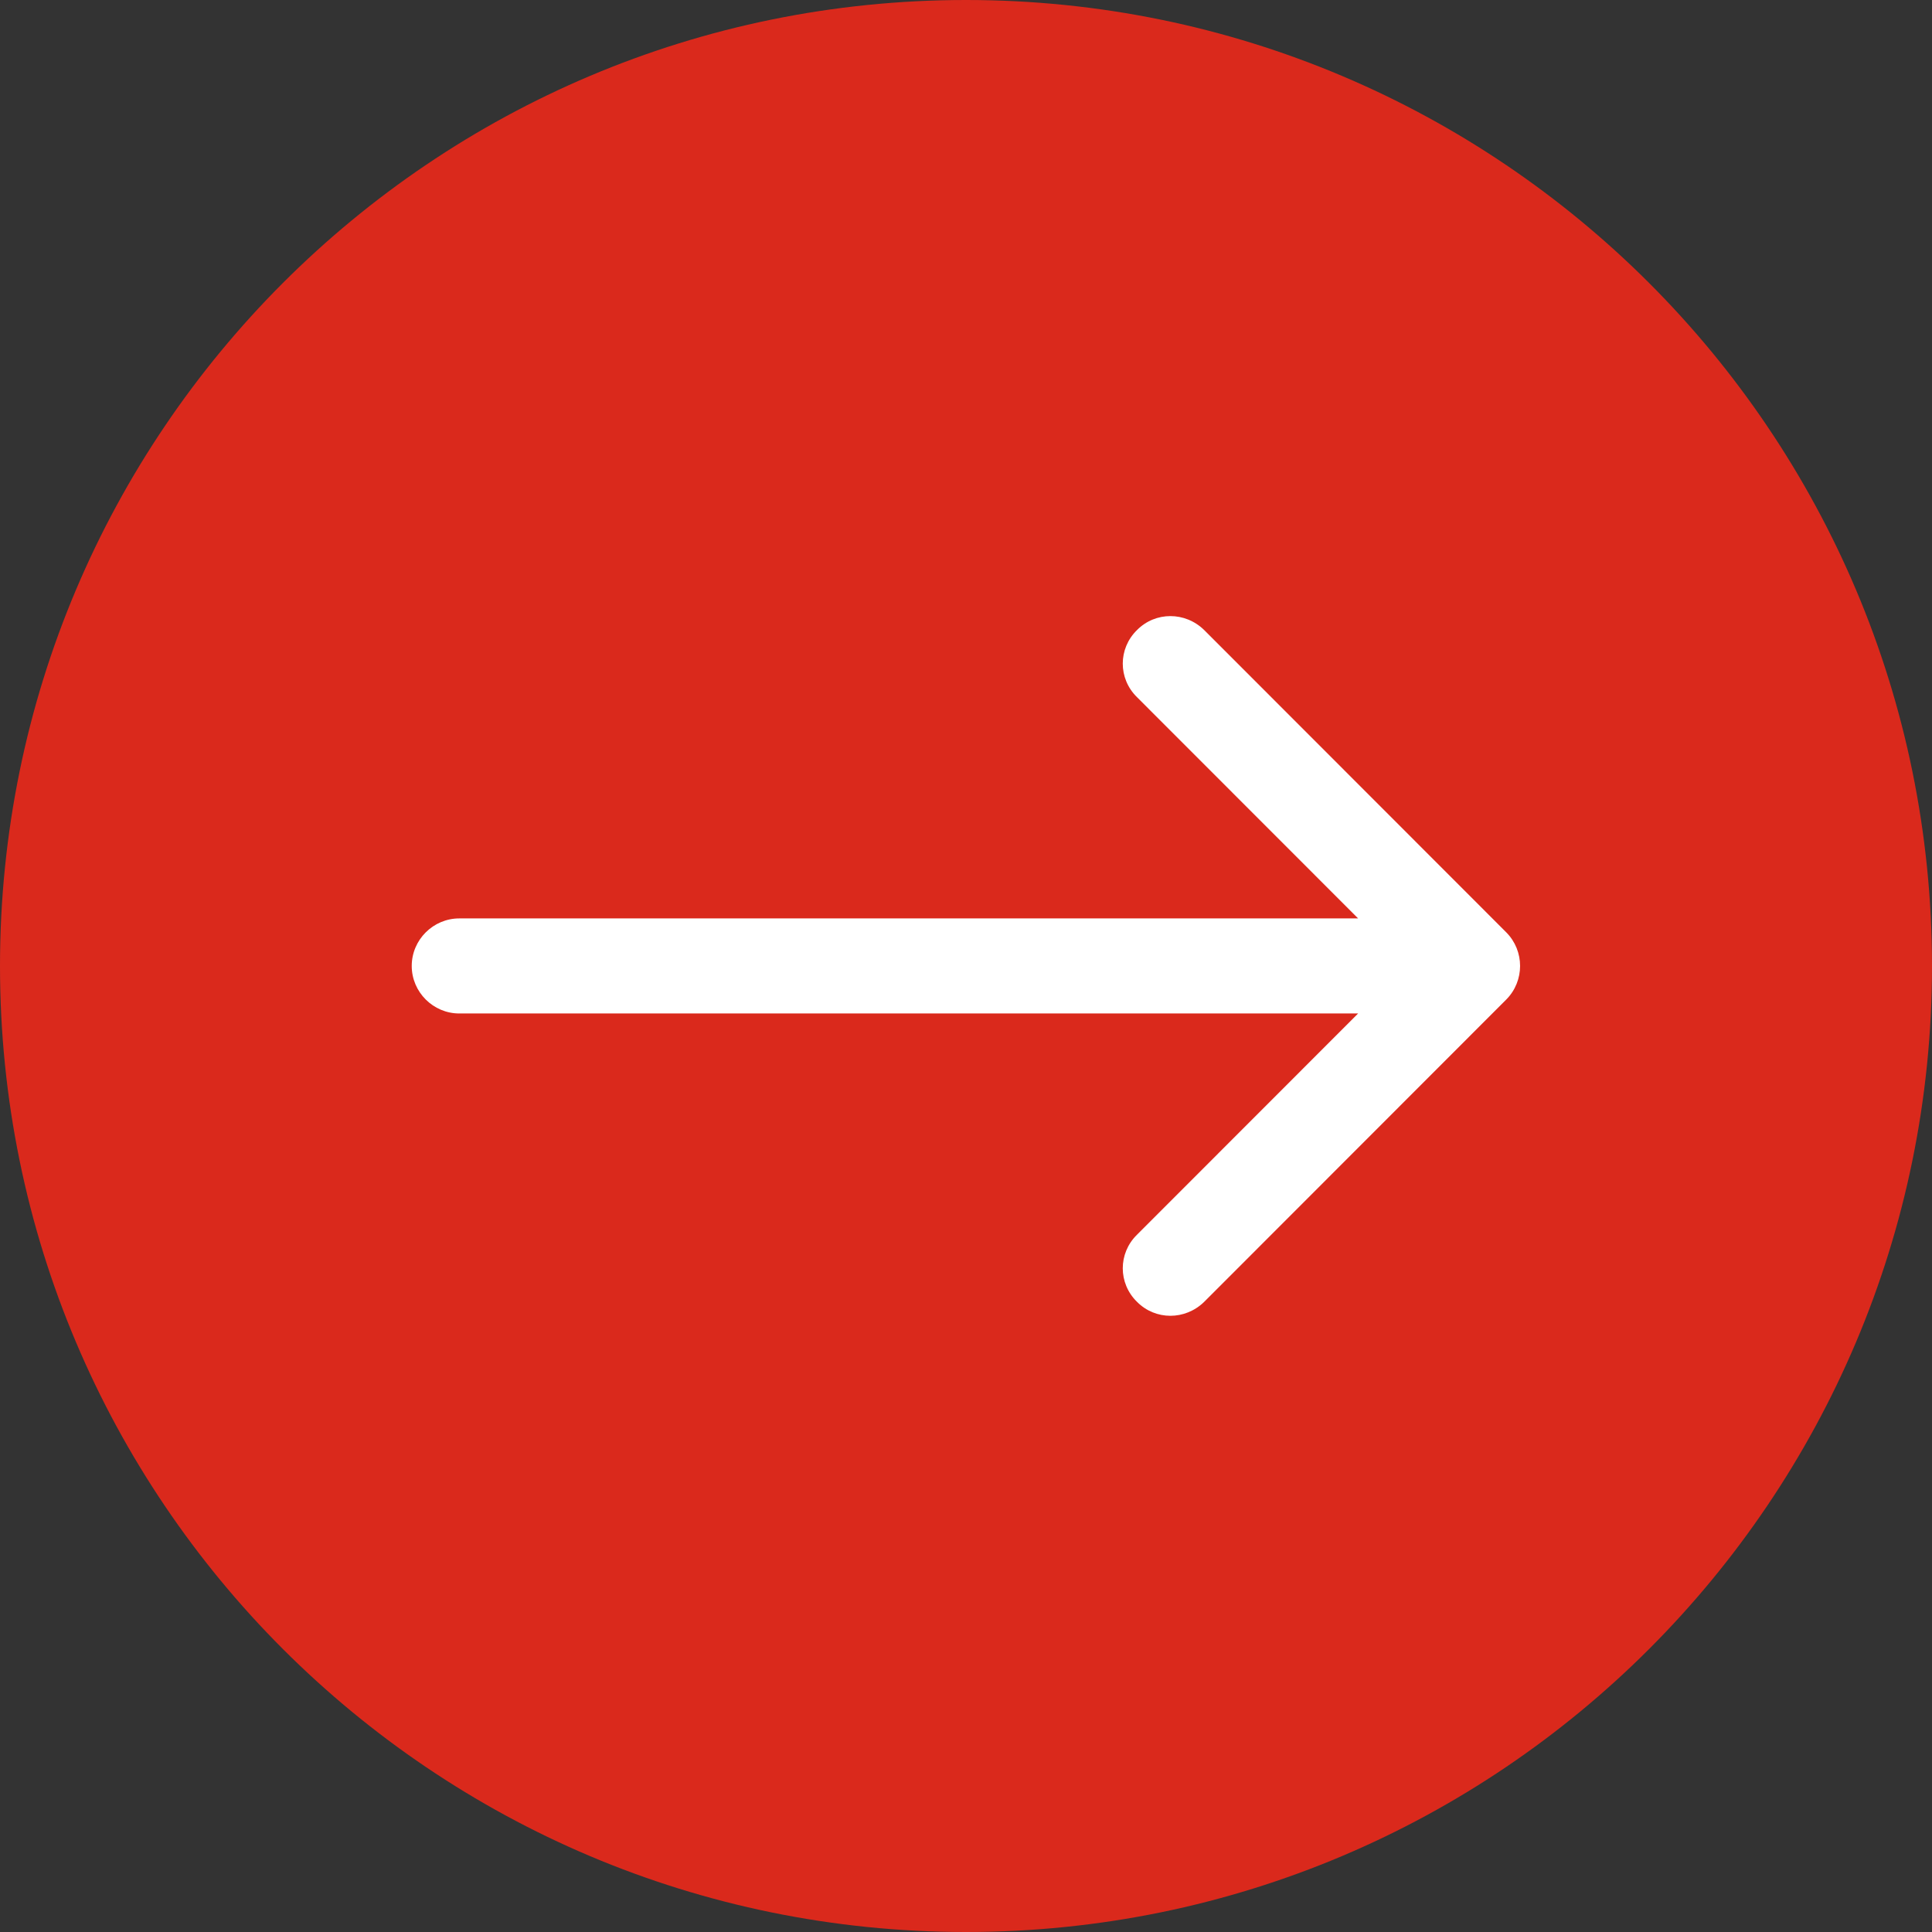
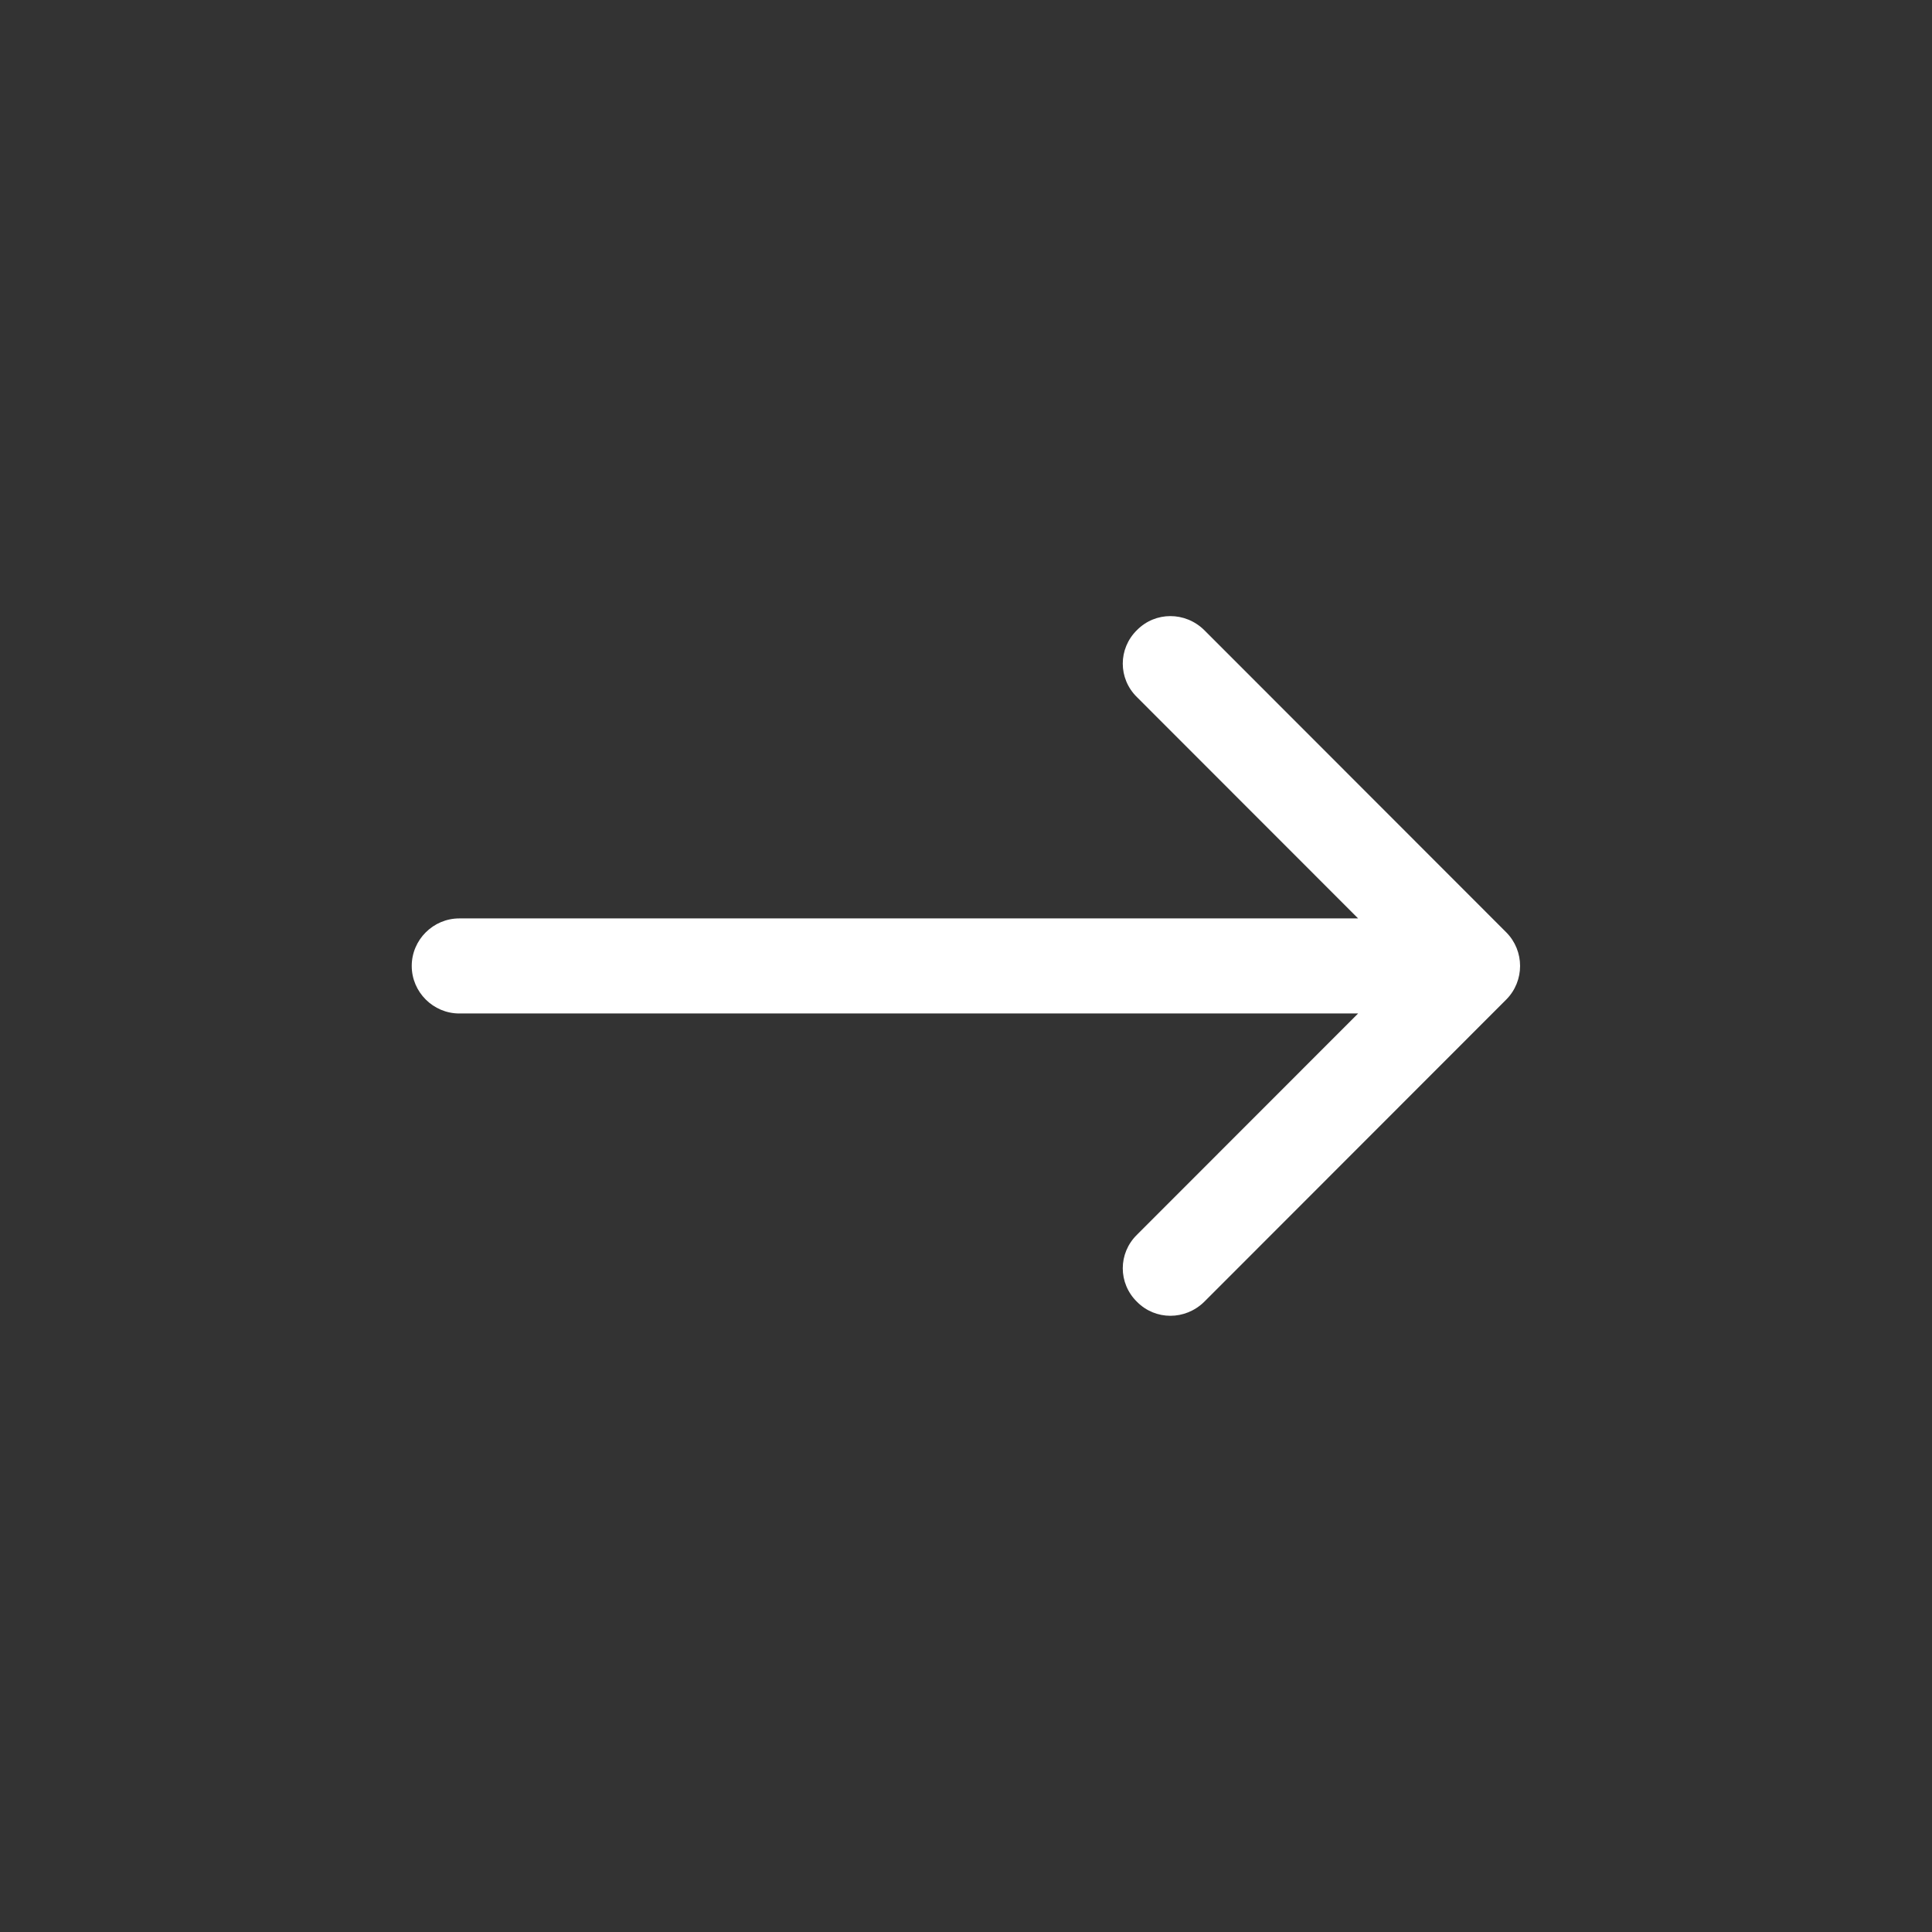
<svg xmlns="http://www.w3.org/2000/svg" width="35" height="35" viewBox="0 0 35 35" fill="none">
  <rect x="0" y="0" width="35" height="35" fill="#333333" stroke="none" />
-   <path d="M17.5 35C27.165 35 35 27.165 35 17.5C35 7.835 27.165 0 17.5 0C7.835 0 0 7.835 0 17.5C0 27.165 7.835 35 17.5 35Z" fill="#DA291C" />
  <path d="M8.32 16.638C7.849 16.638 7.459 17.024 7.459 17.499C7.459 17.974 7.849 18.36 8.32 18.36V16.638ZM27.288 18.107C27.621 17.771 27.621 17.227 27.288 16.891L21.815 11.414C21.471 11.077 20.931 11.077 20.598 11.414C20.254 11.75 20.254 12.294 20.598 12.63L25.464 17.499L20.598 22.368C20.254 22.704 20.254 23.248 20.598 23.584C20.931 23.921 21.471 23.921 21.815 23.584L27.288 18.107ZM8.32 18.36H26.68V16.638H8.32V18.36Z" fill="white" />
</svg>